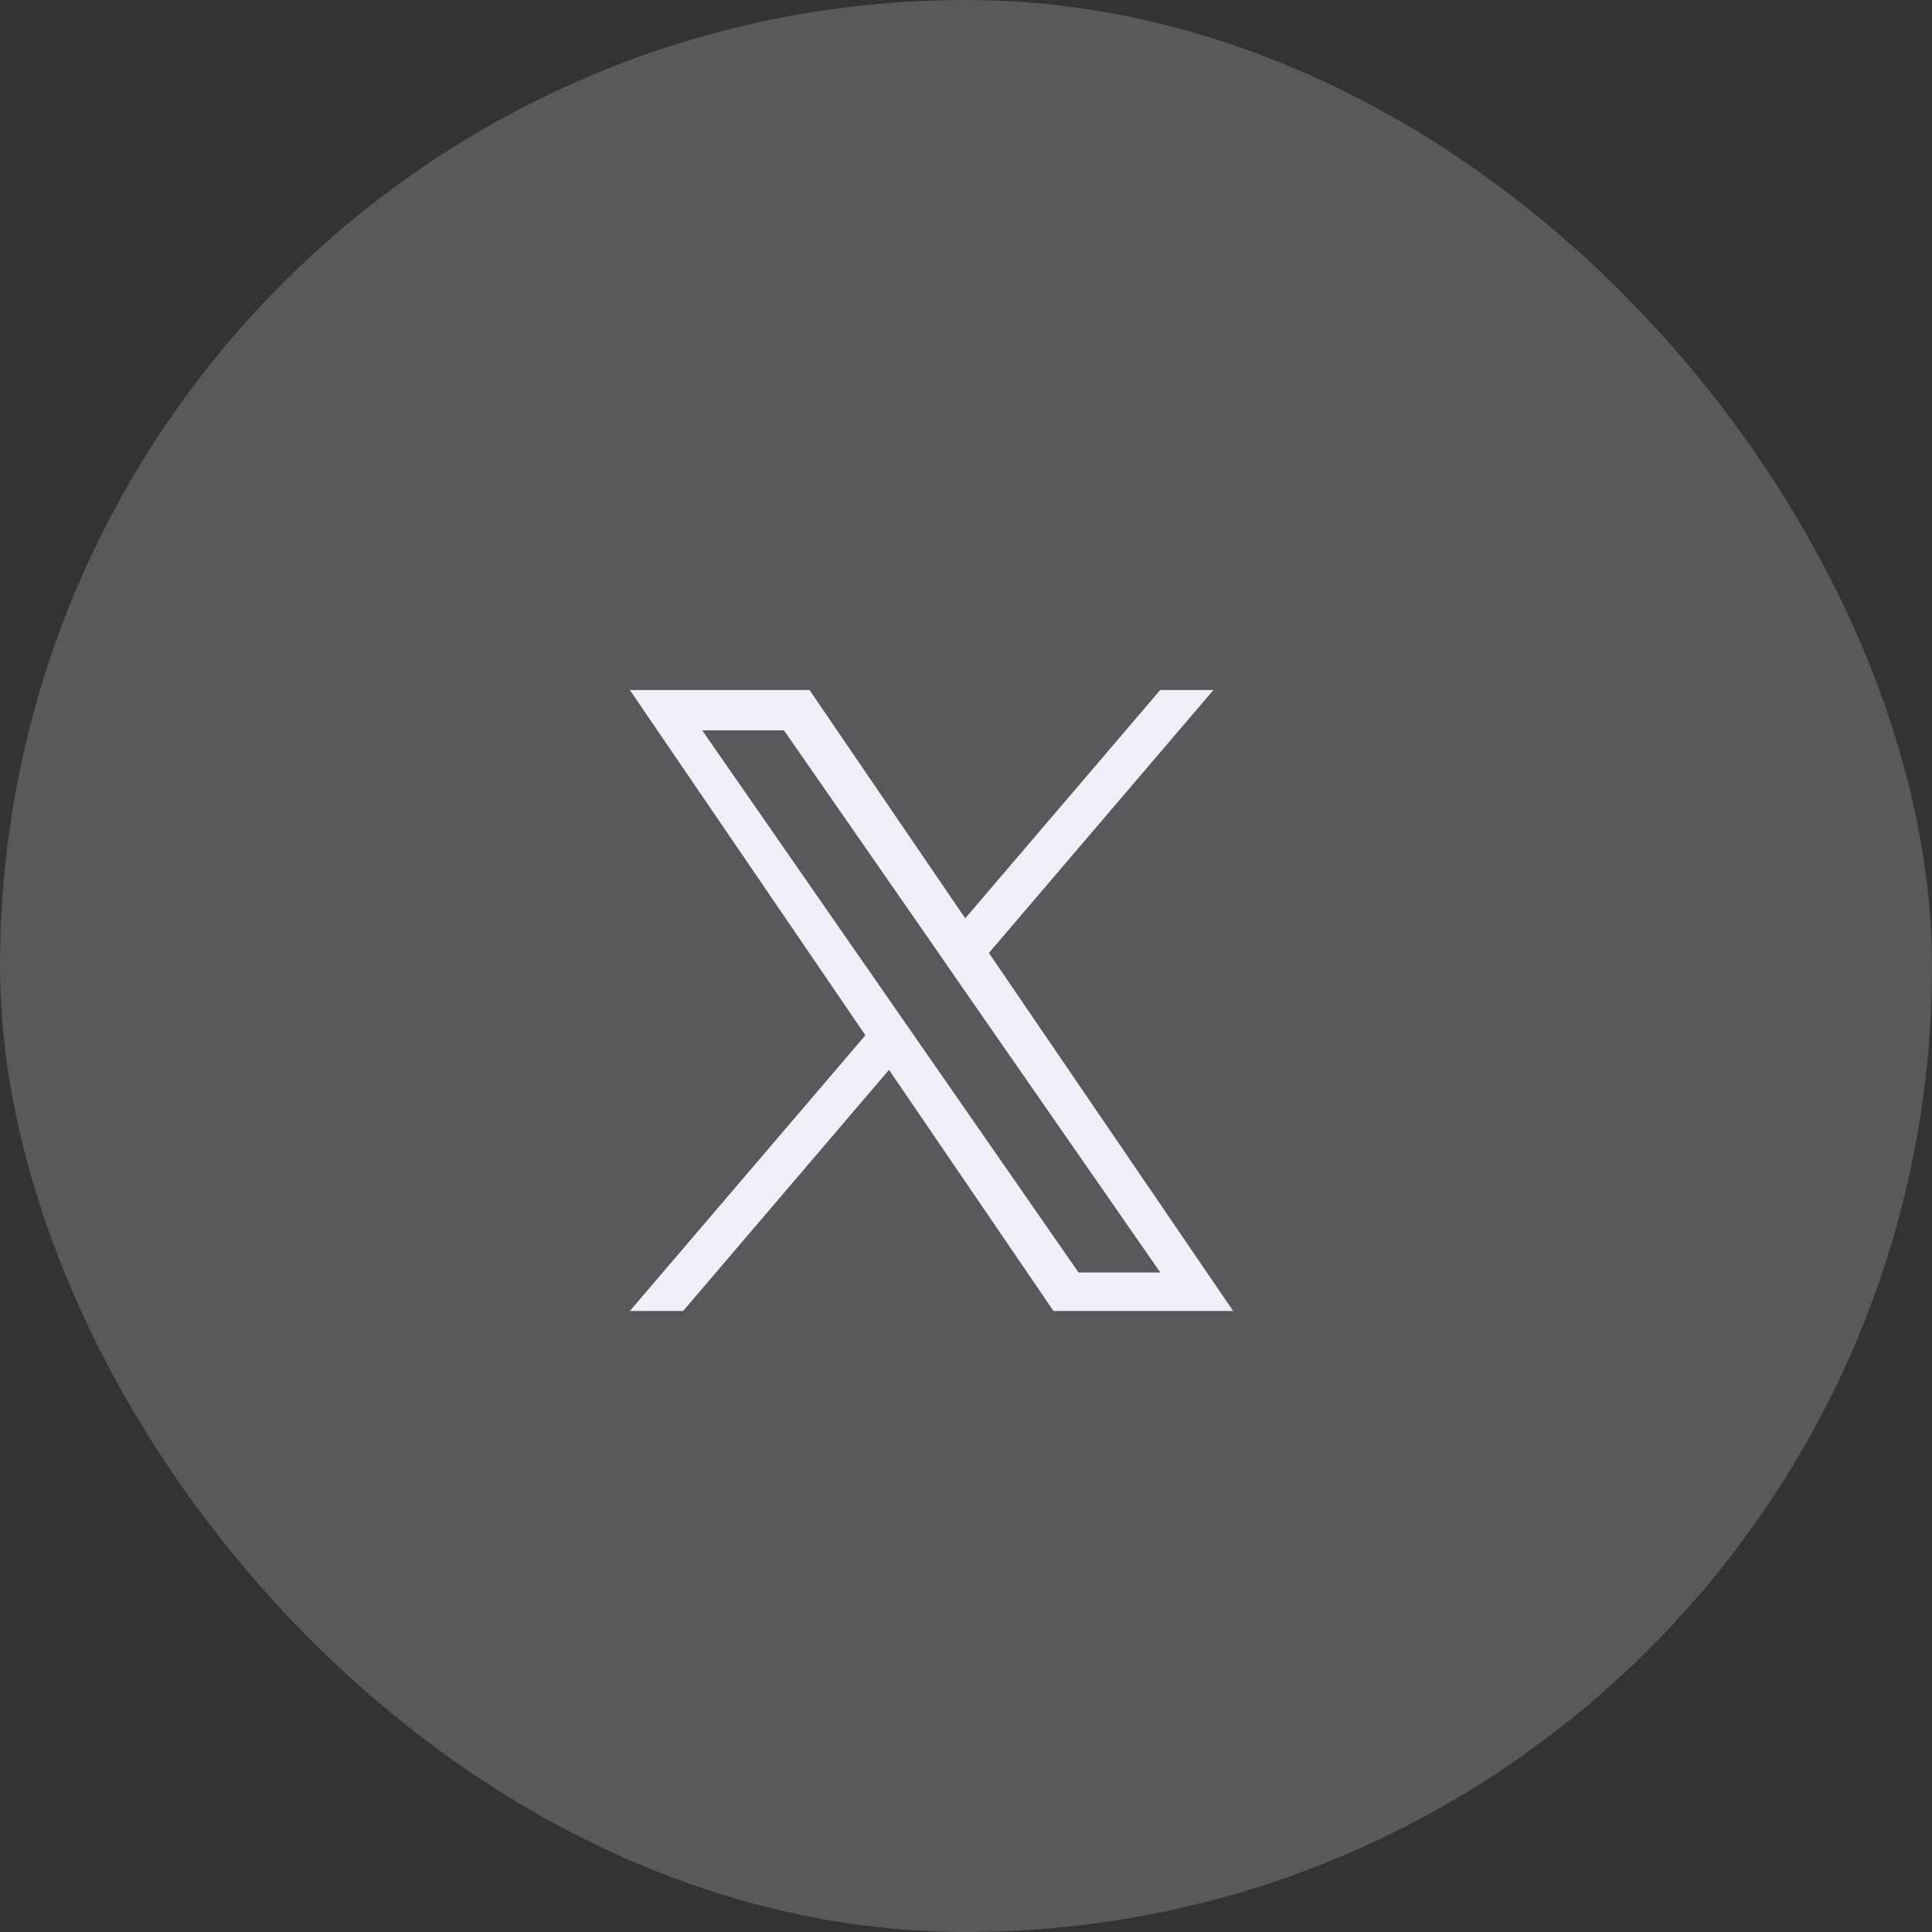
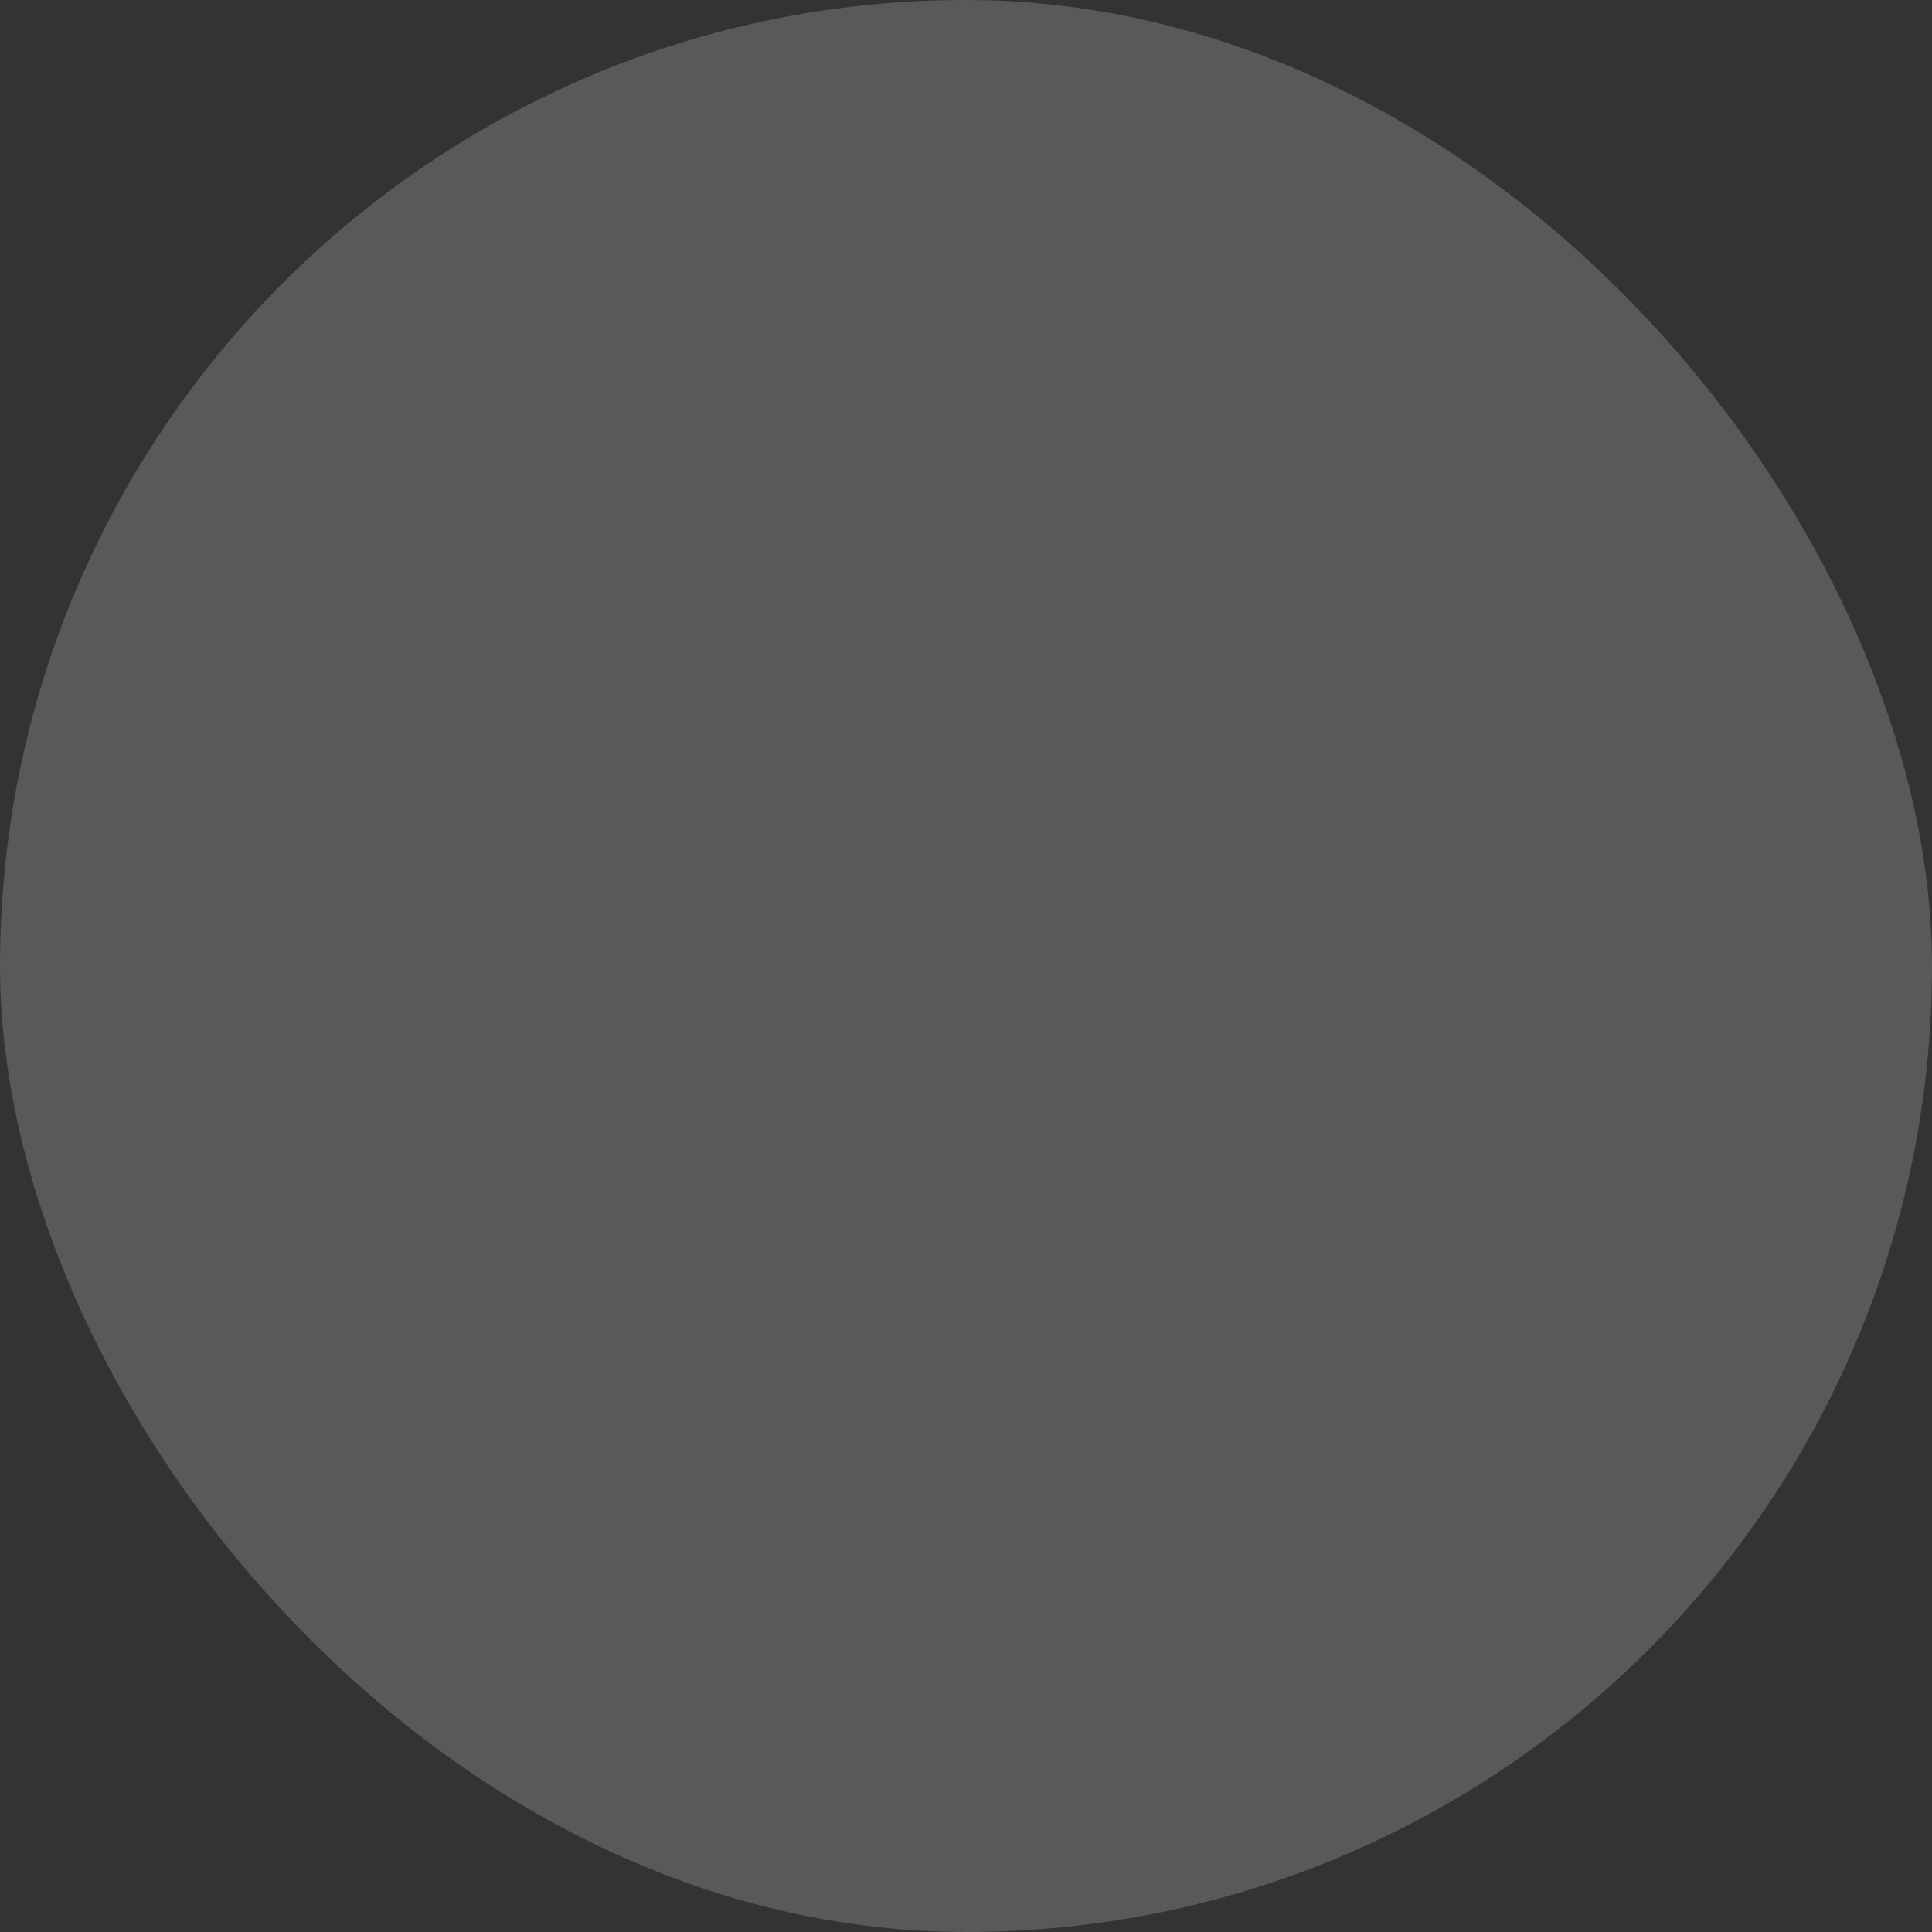
<svg xmlns="http://www.w3.org/2000/svg" width="28" height="28" viewBox="0 0 28 28" fill="none">
  <rect x="0" y="0" width="28" height="28" fill="#333333" stroke="none" />
  <rect width="28" height="28" rx="14" fill="#F0EFF7" fill-opacity="0.2" />
-   <path d="M14.332 13.811L17.586 10H16.815L13.989 13.309L11.732 10H9.128L12.542 15.004L9.128 19H9.9L12.884 15.505L15.268 19H17.872L14.332 13.811ZM13.275 15.048L12.929 14.55L10.177 10.585H11.362L13.583 13.784L13.928 14.283L16.816 18.442H15.631L13.275 15.048Z" fill="#F0EFF7" />
</svg>